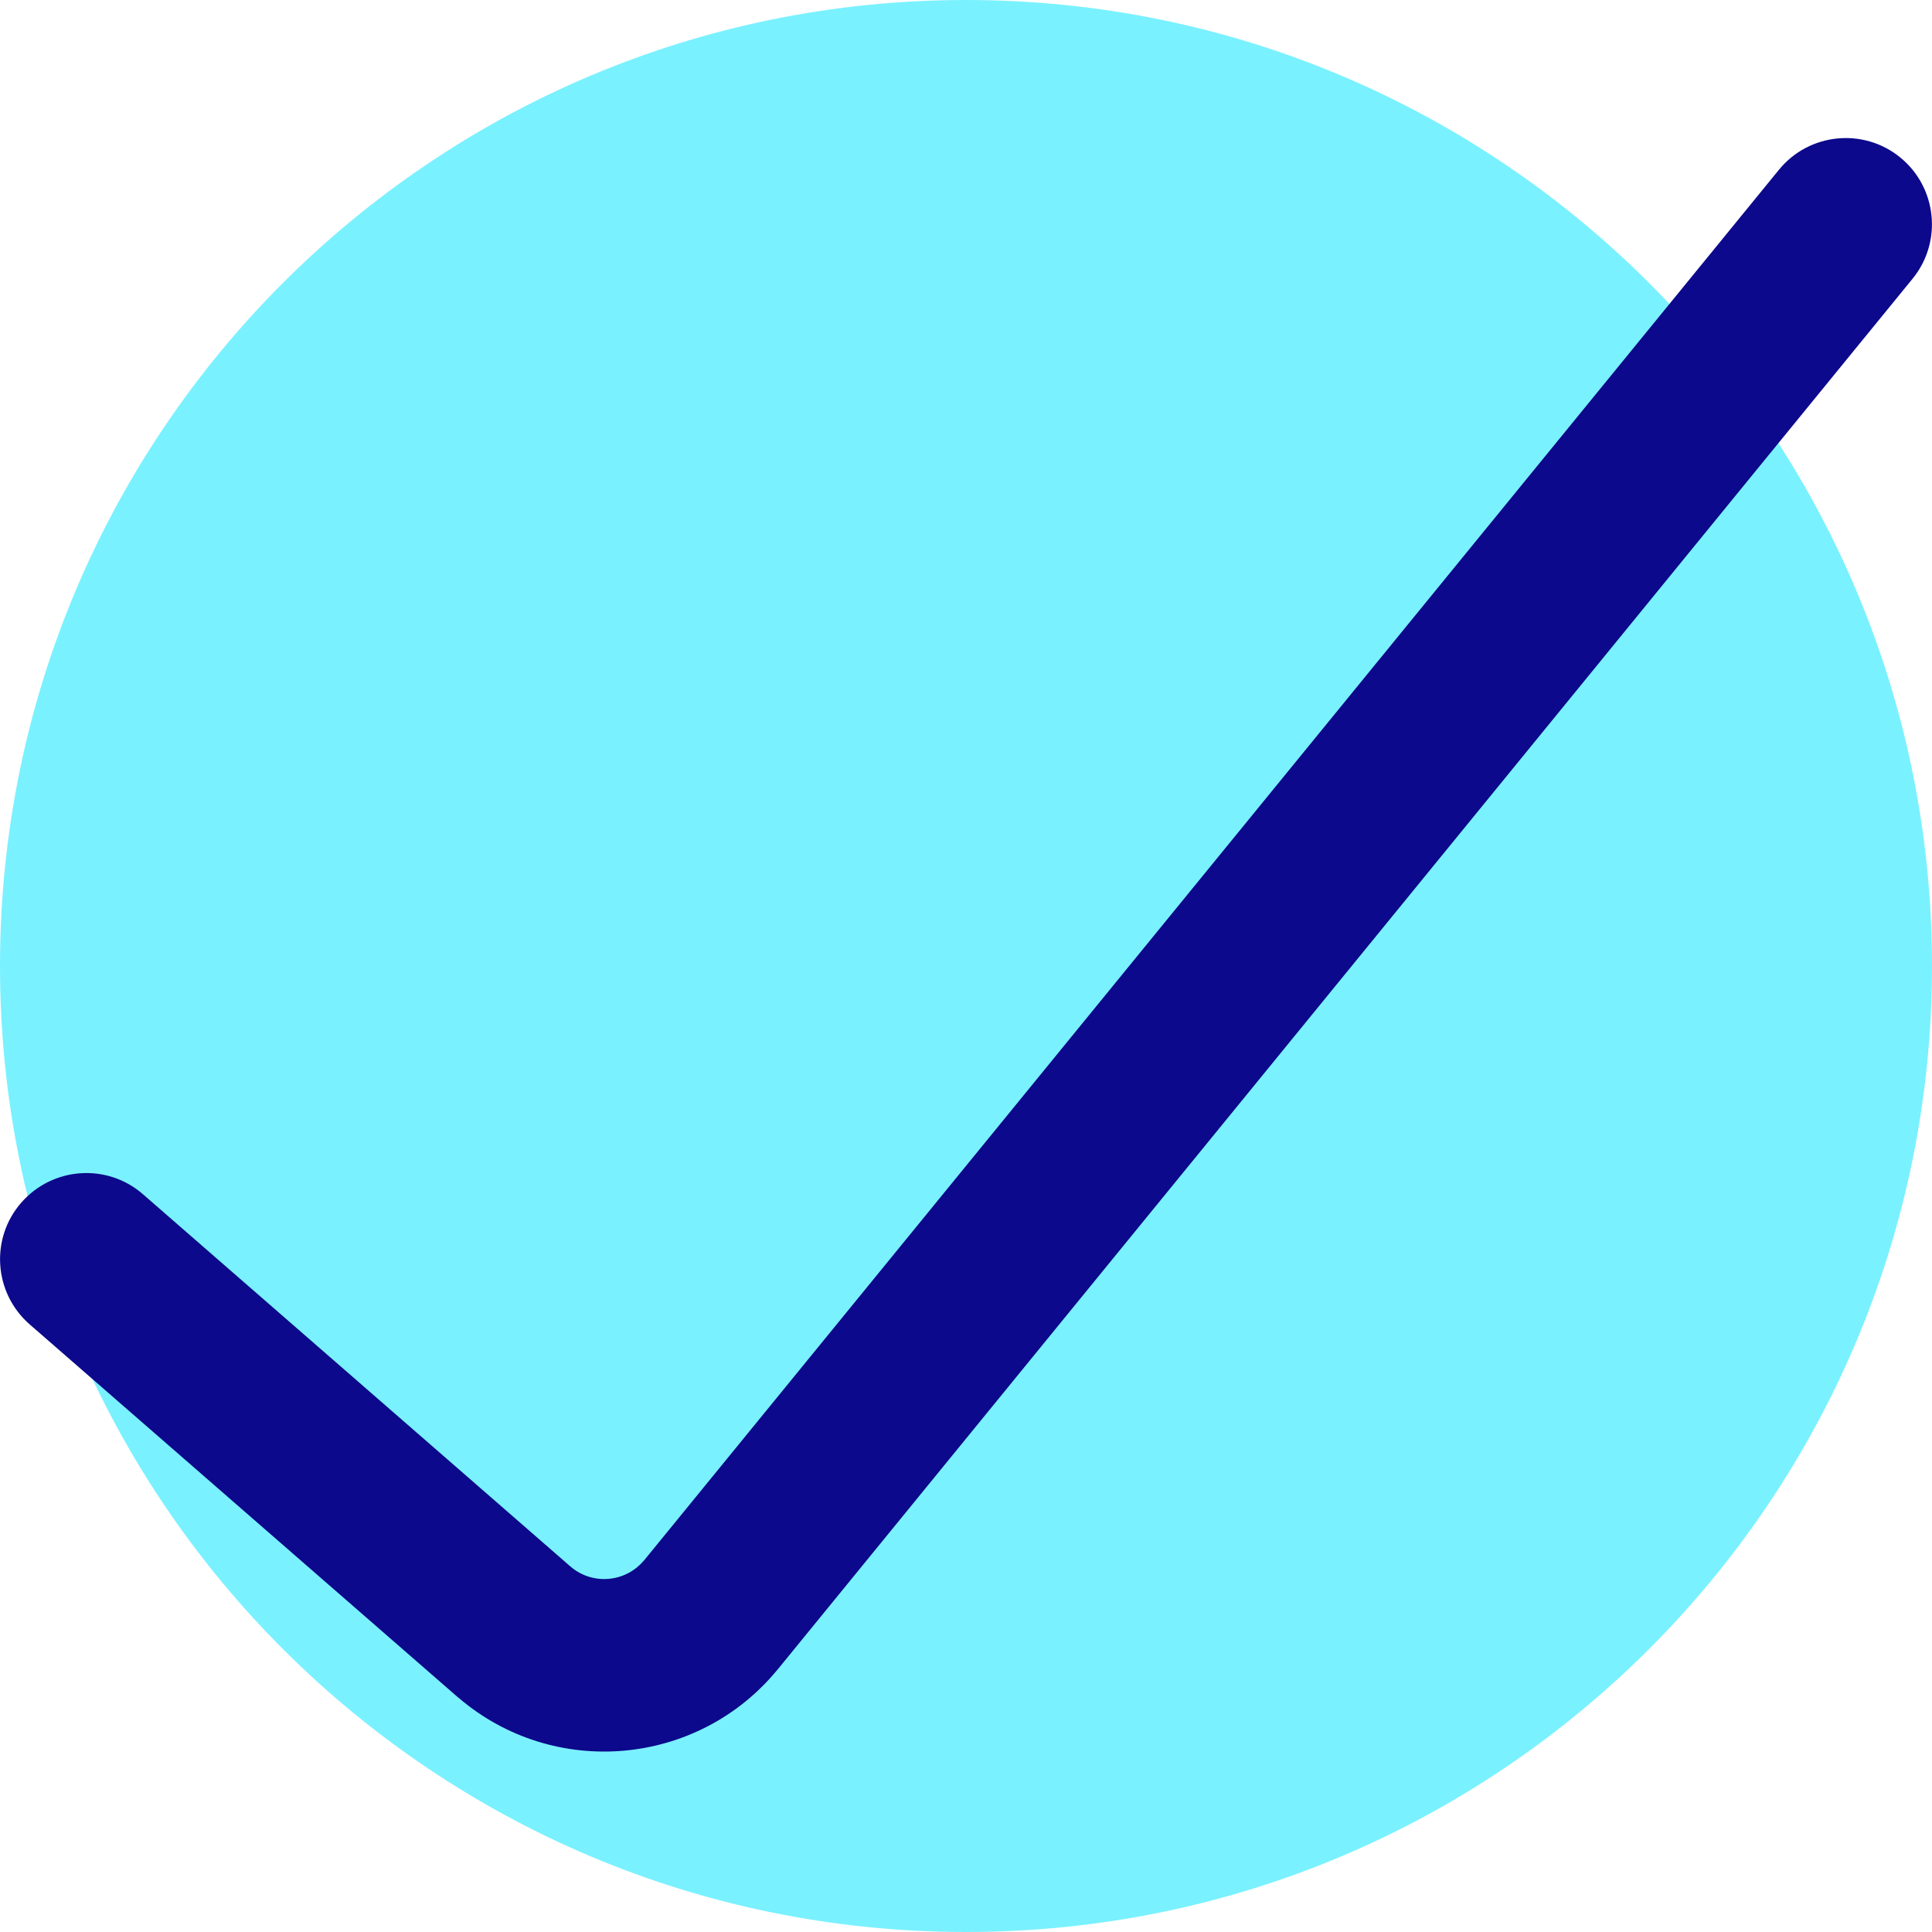
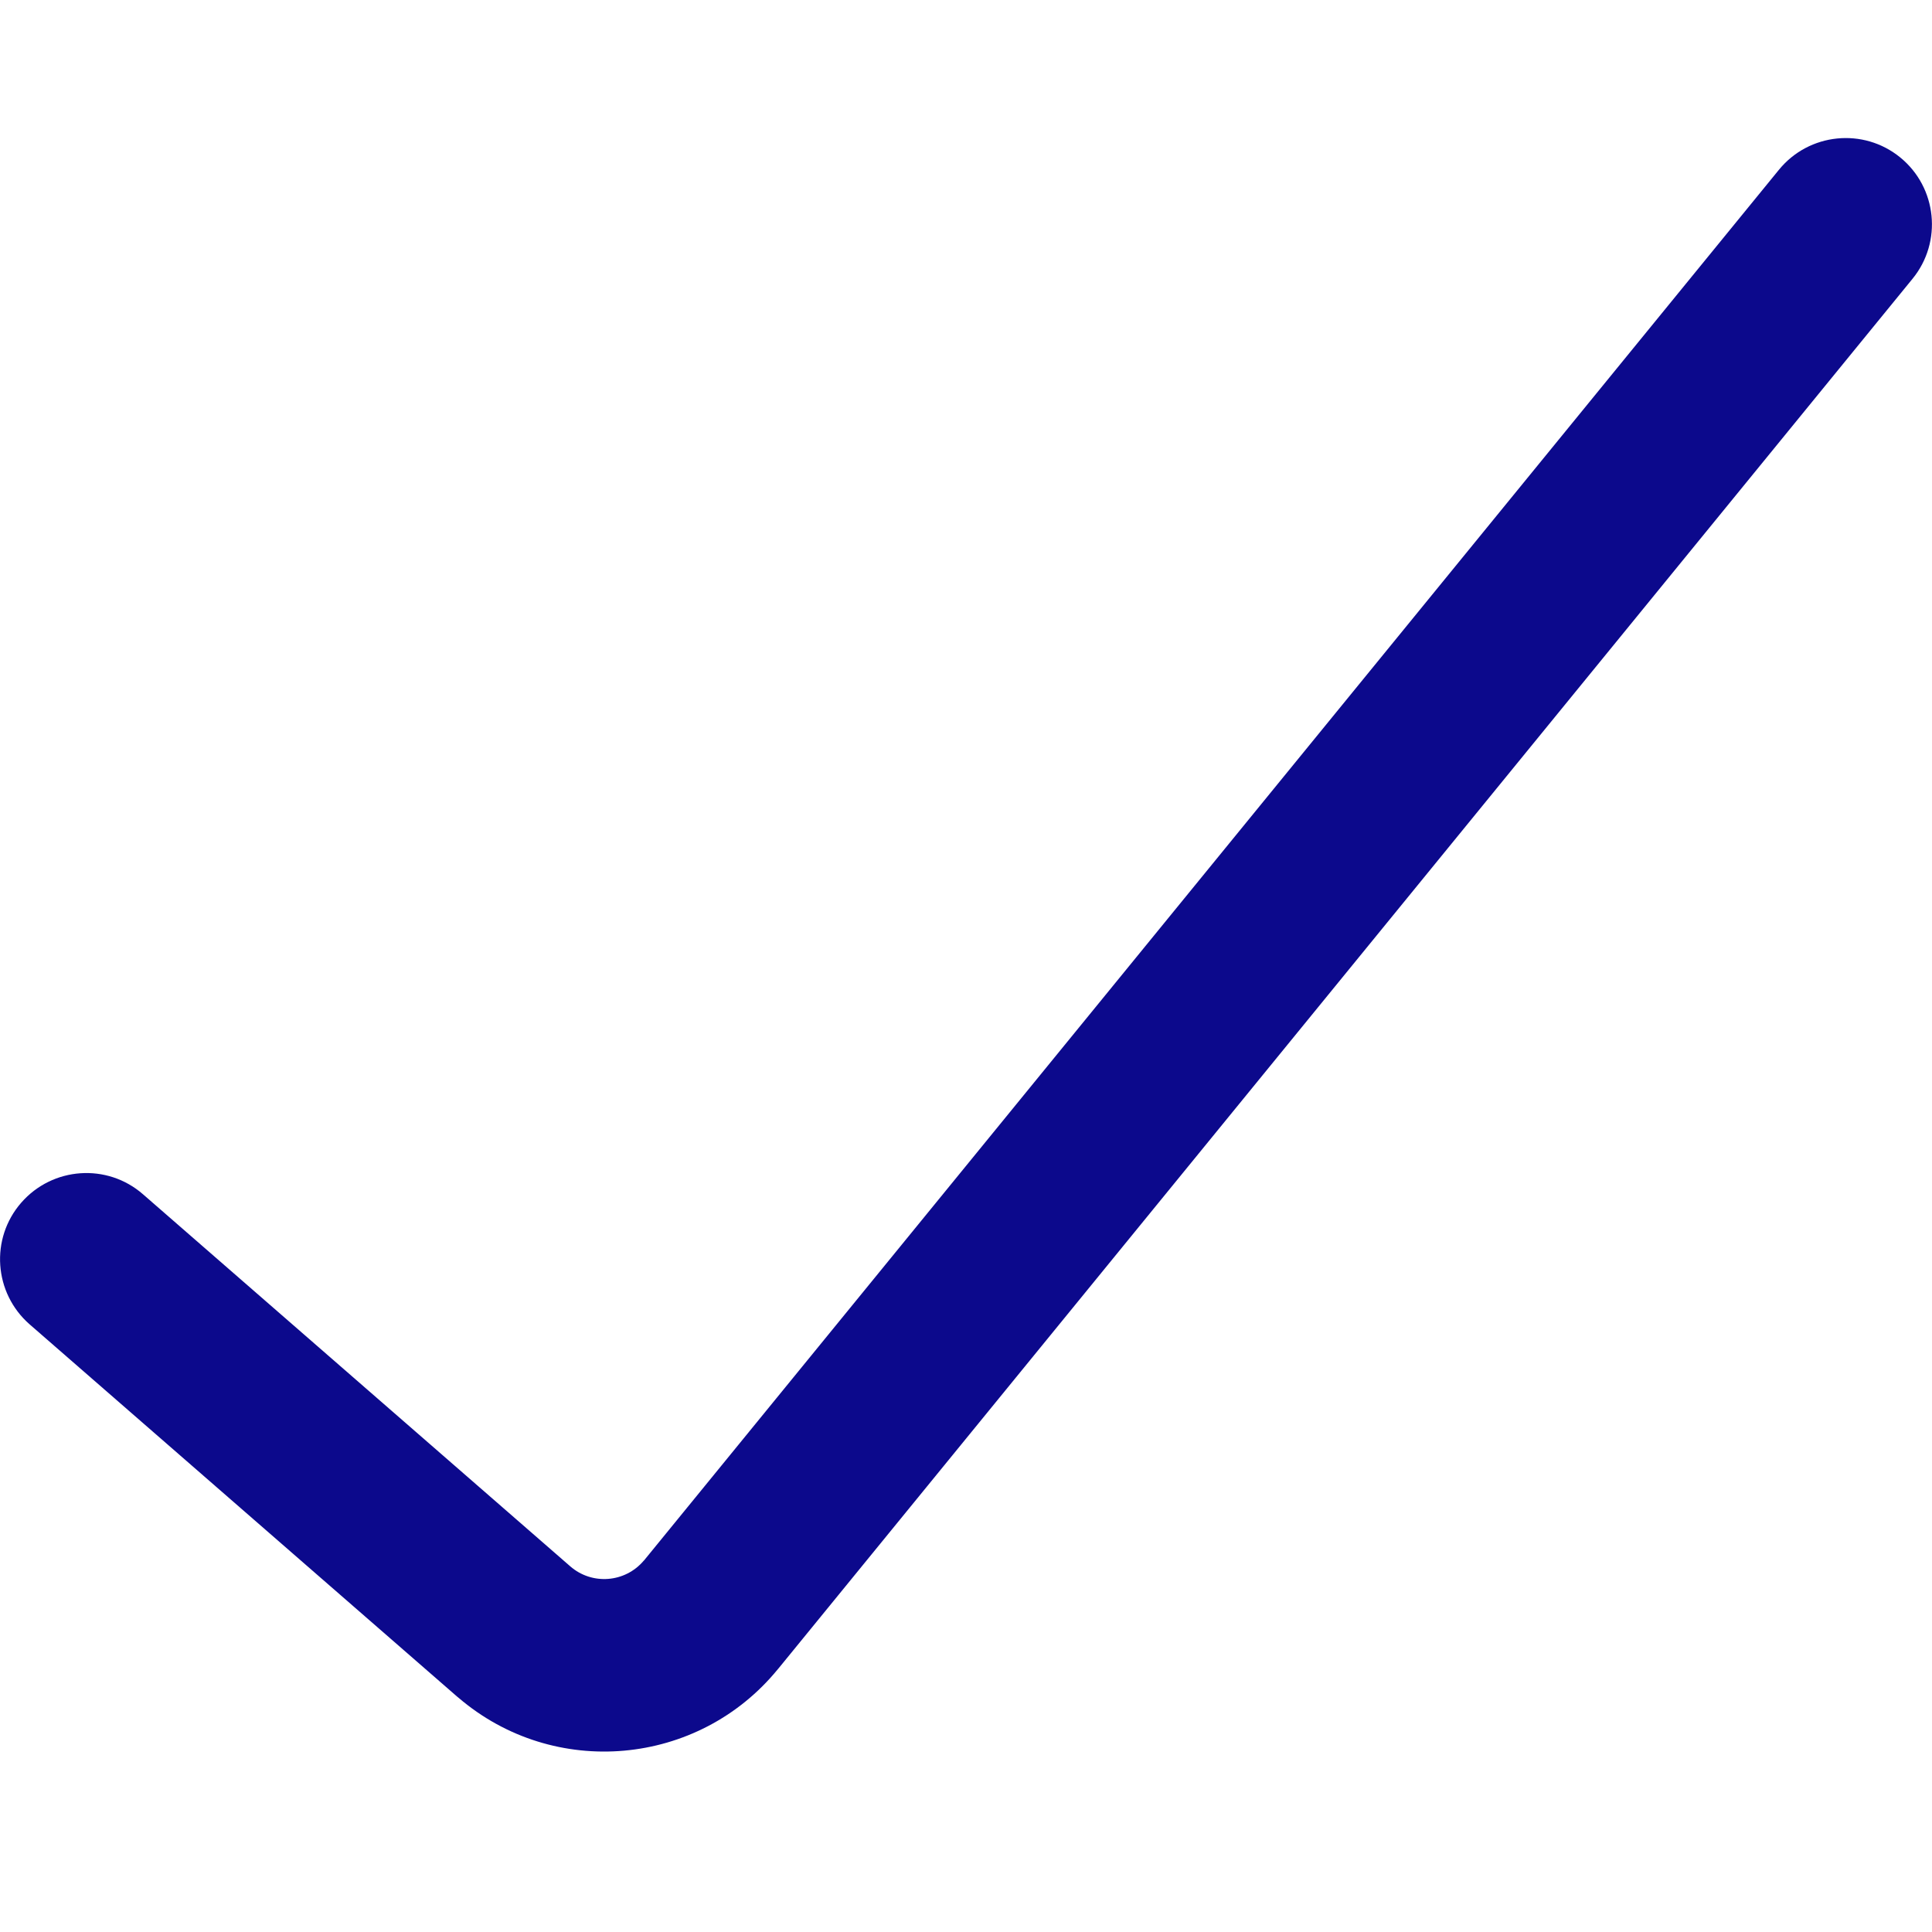
<svg xmlns="http://www.w3.org/2000/svg" fill="none" viewBox="0 0 14 14" id="Check--Streamline-Core">
  <desc>
    Check Streamline Icon: https://streamlinehq.com
  </desc>
  <g id="check--check-form-validation-checkmark-success-add-addition-tick">
-     <path id="Vector" fill="#7af1ff" d="M7 14c3.866 0 7 -3.134 7 -7 0 -3.866 -3.134 -7 -7 -7 -3.866 0 -7 3.134 -7 7 0 3.866 3.134 7 7 7Z" stroke-width="1" />
    <path id="Union" fill="#0c098c" fill-rule="evenodd" d="M13.859 2.02c0.218 -0.267 0.178 -0.661 -0.089 -0.879 -0.267 -0.218 -0.661 -0.178 -0.879 0.089L4.669 11.305c-0.001 0.002 -0.002 0.003 -0.004 0.004 -0.135 0.16 -0.375 0.179 -0.533 0.041l-0.008 -0.007L1.036 8.654c-0.26 -0.227 -0.655 -0.199 -0.882 0.061 -0.227 0.26 -0.199 0.655 0.061 0.882L3.311 12.293l0.011 0.009c0.692 0.593 1.738 0.5 2.315 -0.207 0.002 -0.003 0.004 -0.005 0.006 -0.007L13.859 2.02Z" clip-rule="evenodd" stroke-width="1" />
  </g>
</svg>